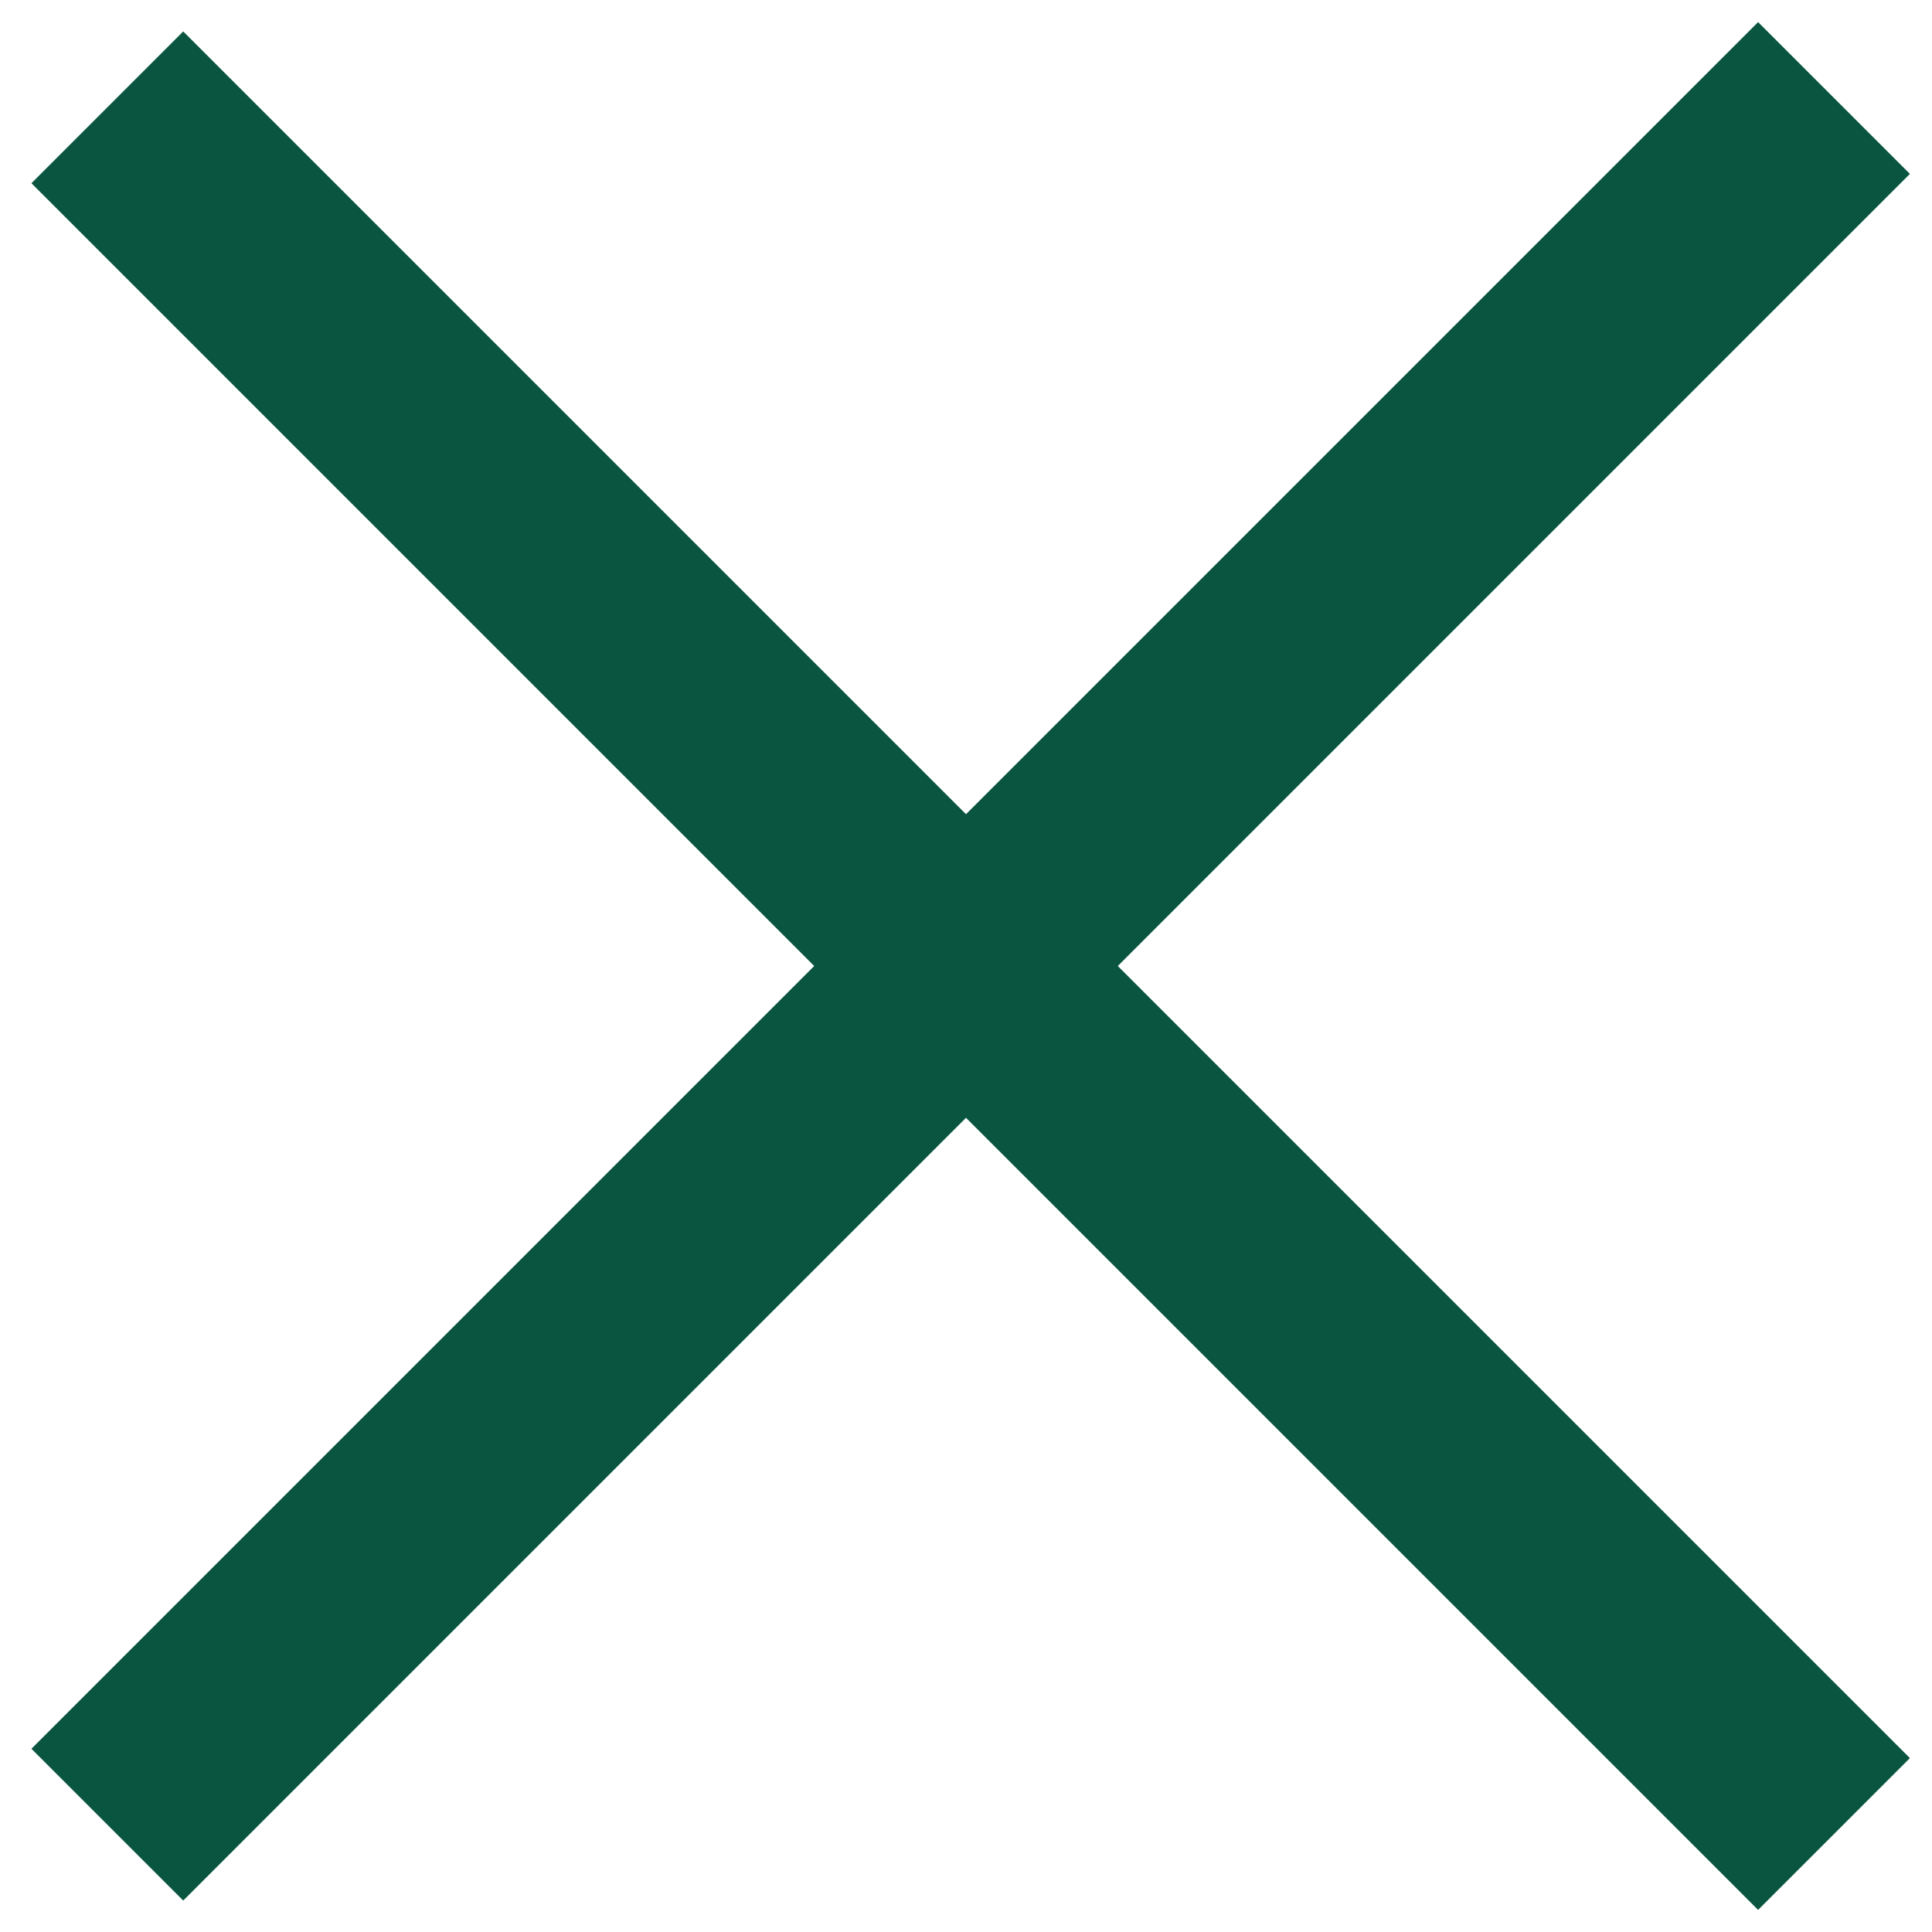
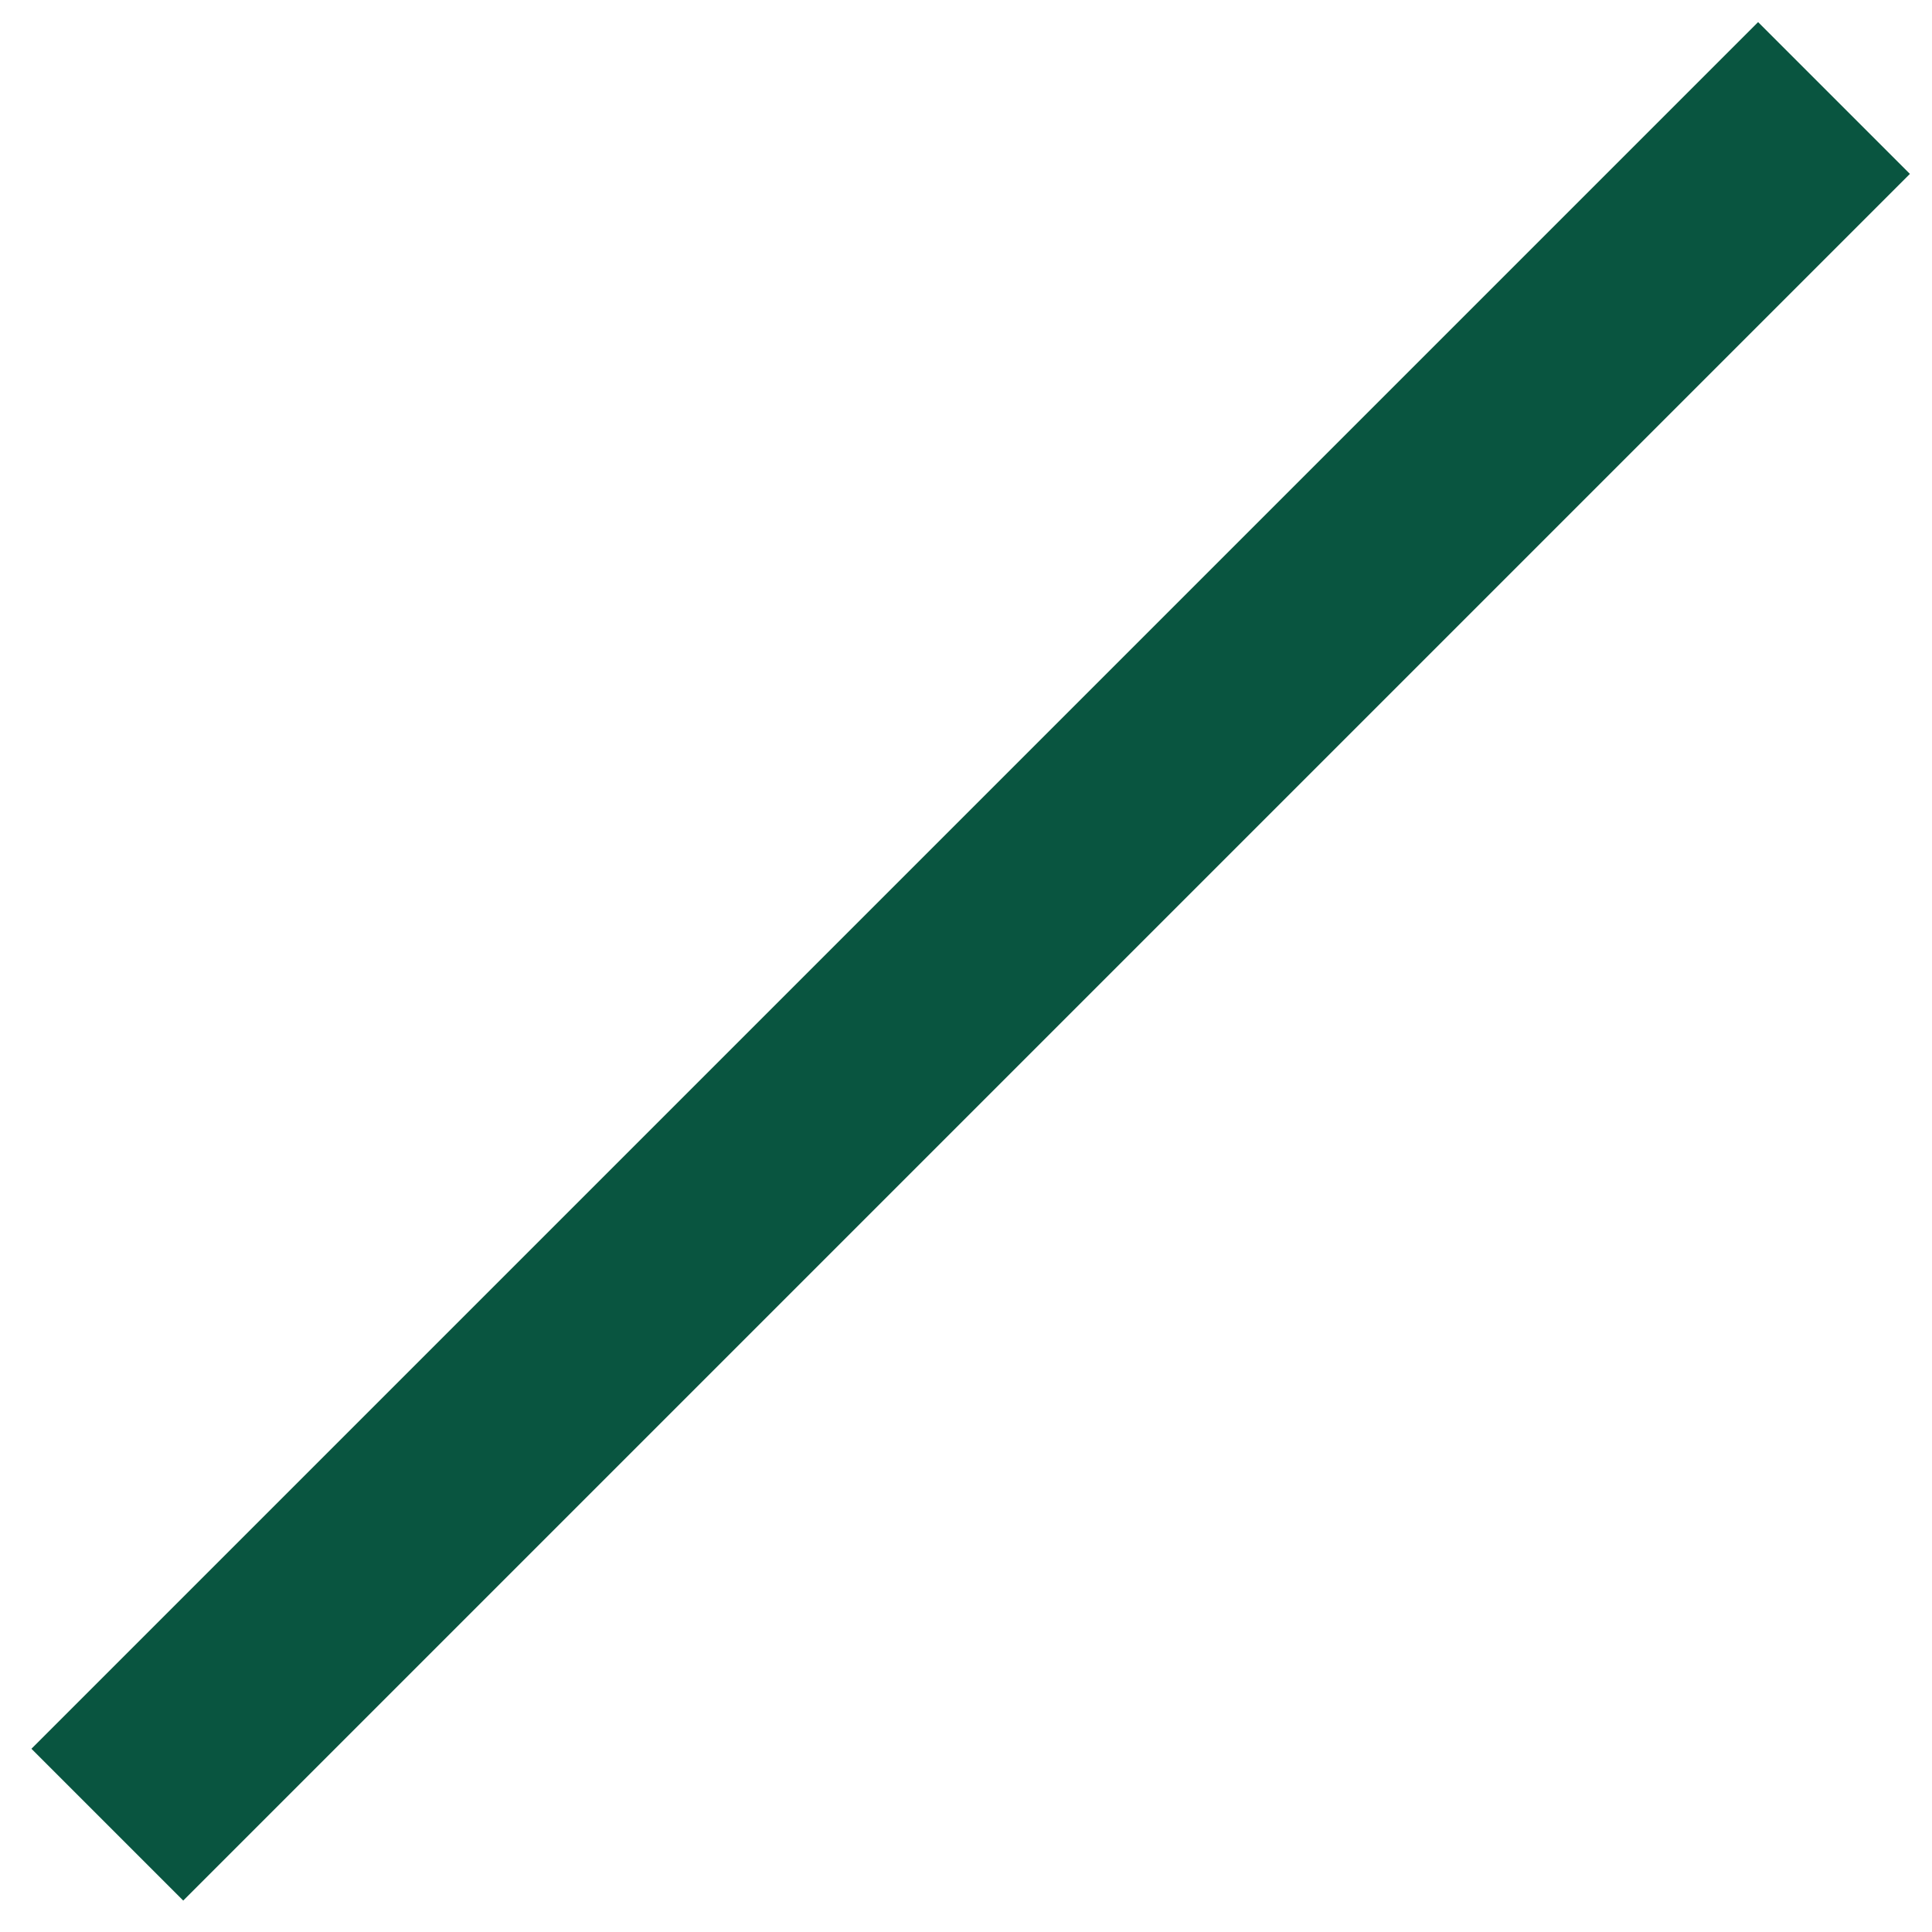
<svg xmlns="http://www.w3.org/2000/svg" width="18" height="18" viewBox="0 0 18 18" fill="none">
  <path d="M1 17L17.087 0.913" stroke="#095540" stroke-width="2" />
-   <path d="M1 1L17.087 17.087" stroke="#095540" stroke-width="2" />
</svg>